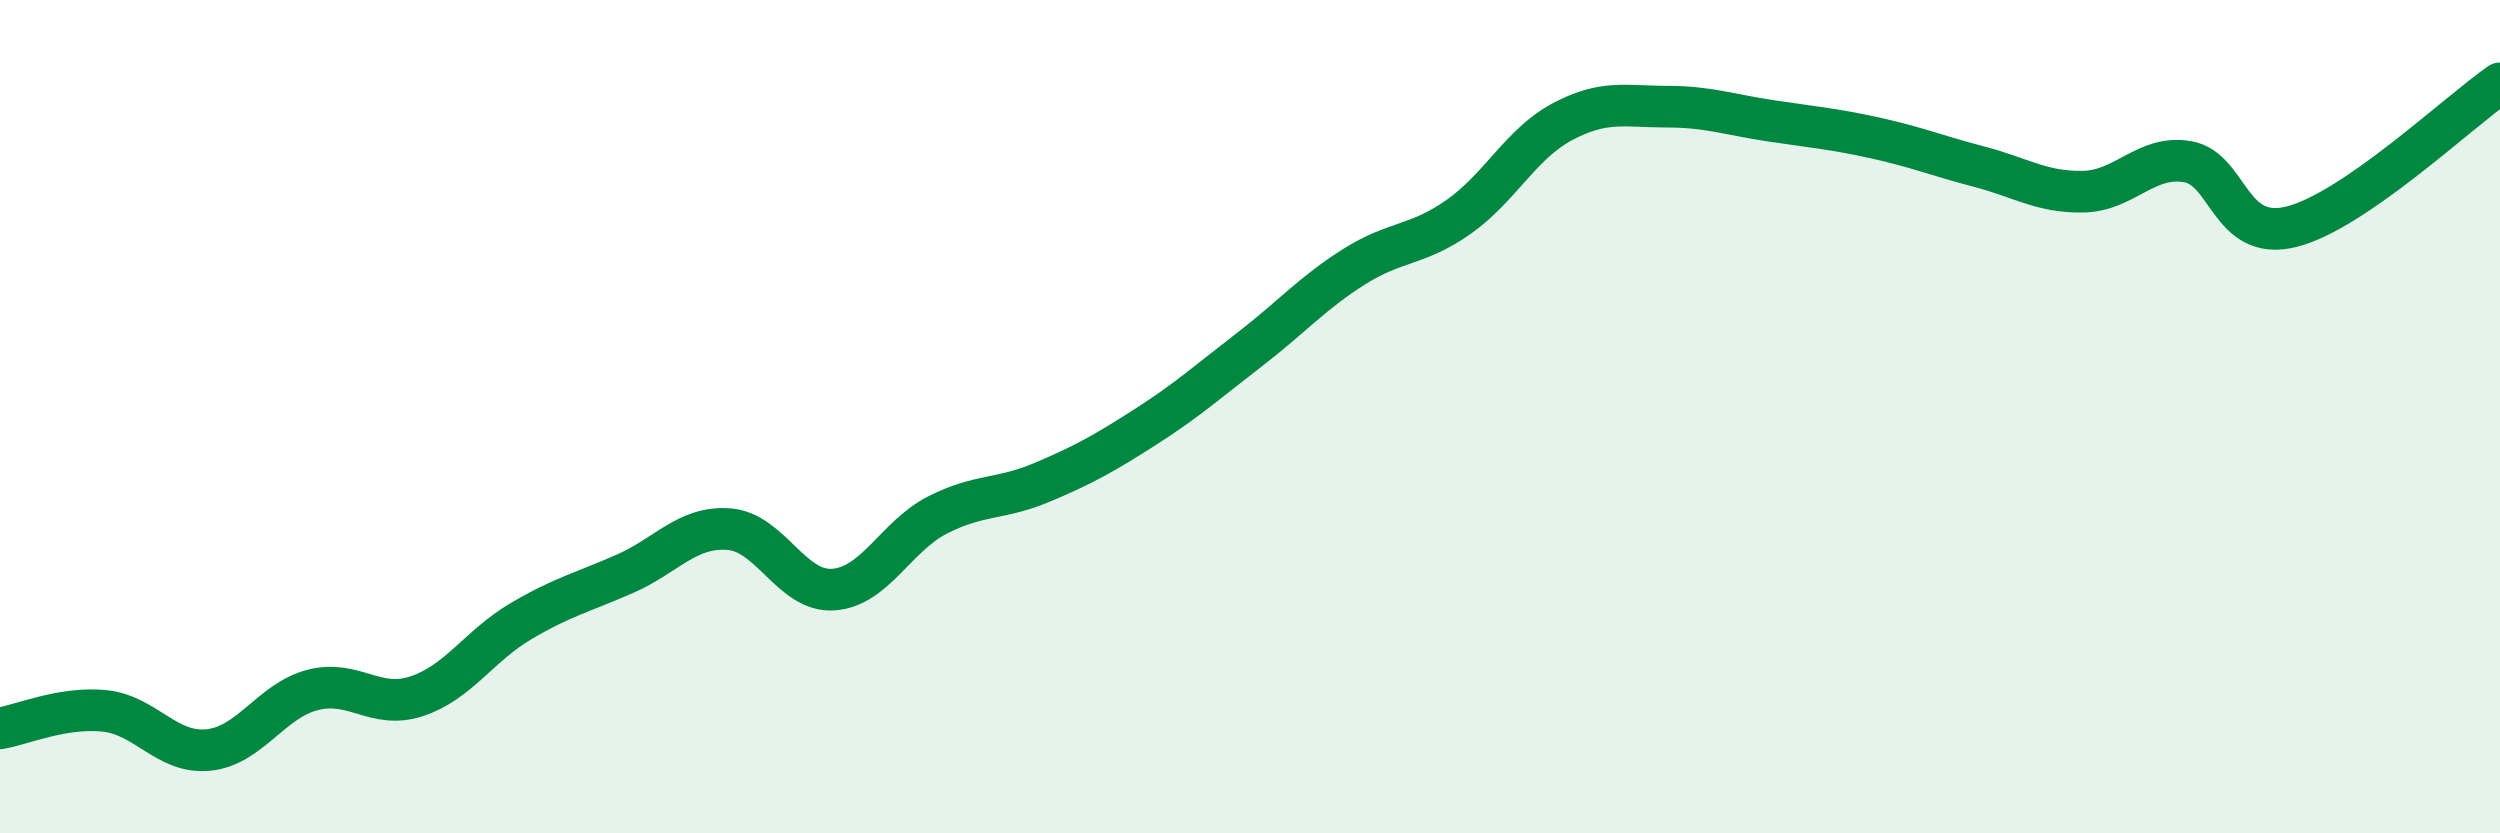
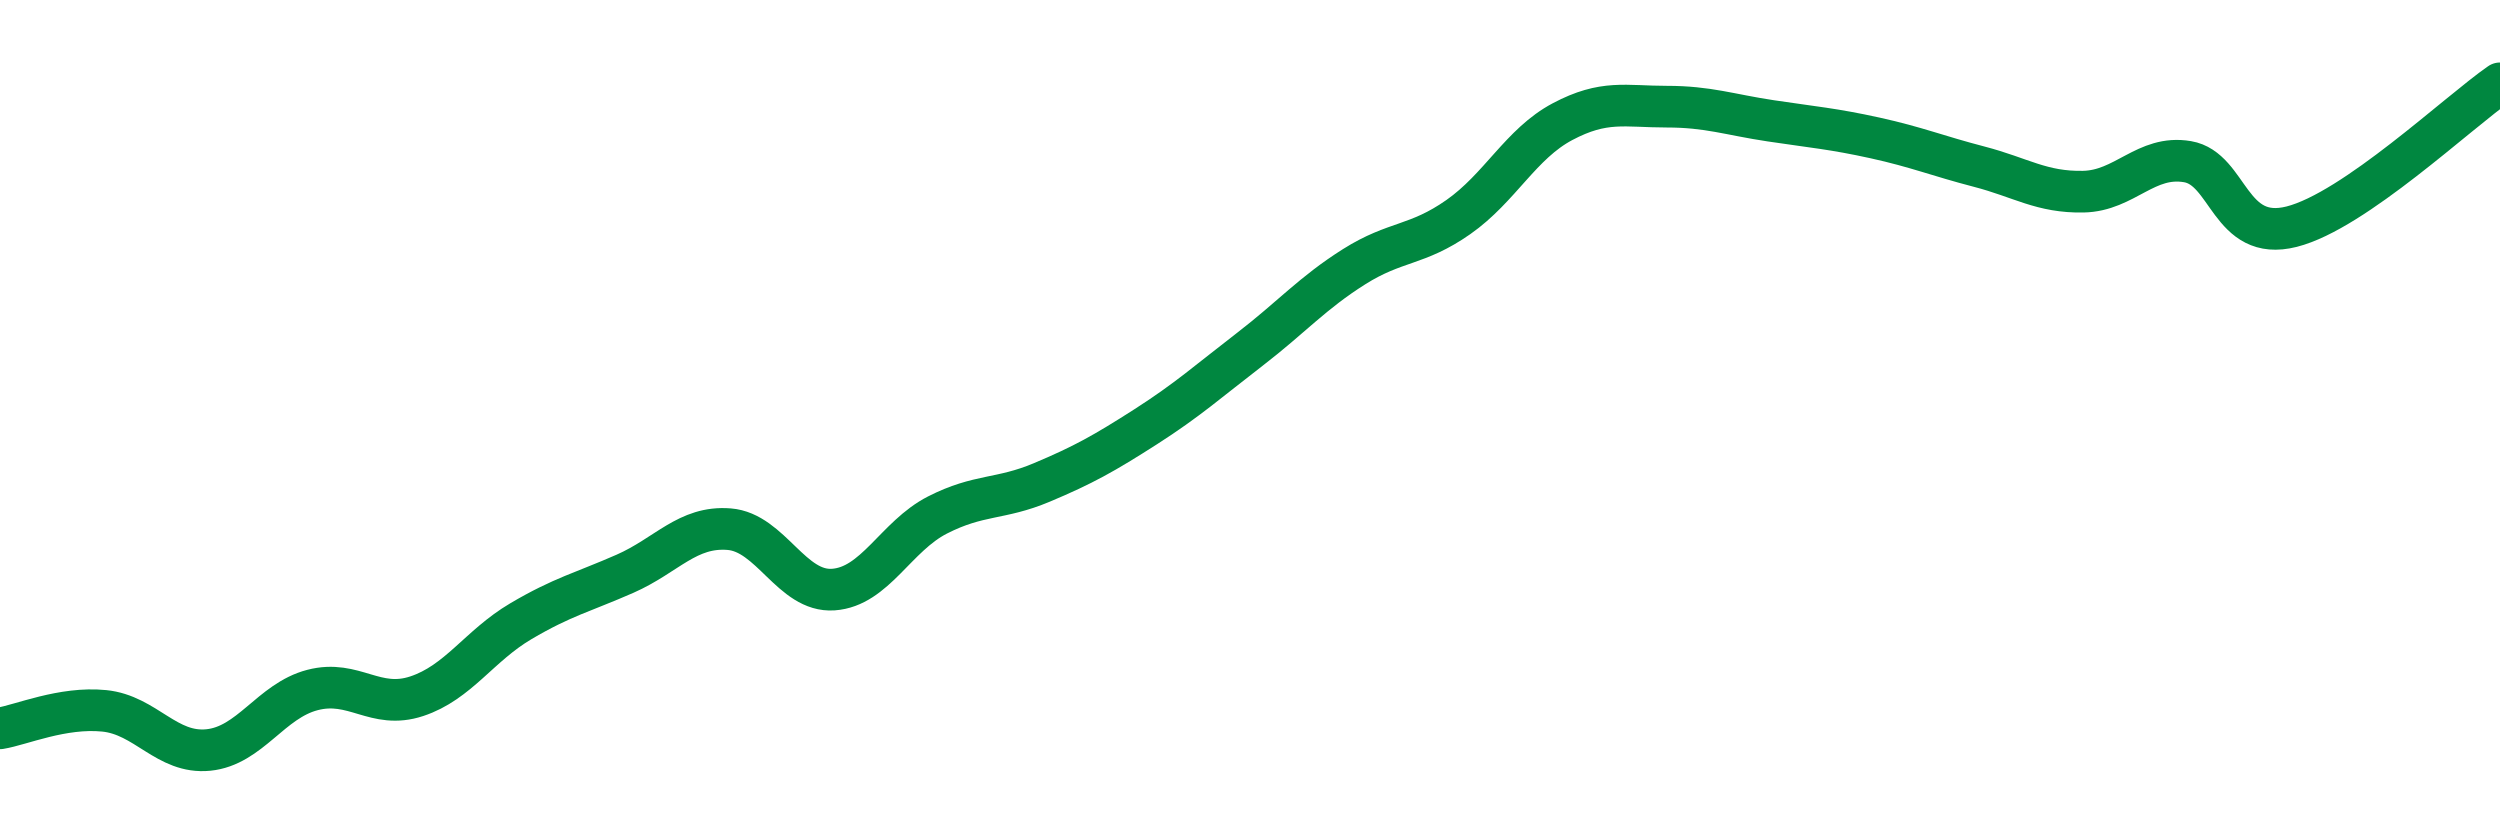
<svg xmlns="http://www.w3.org/2000/svg" width="60" height="20" viewBox="0 0 60 20">
-   <path d="M 0,17.48 C 0.5,17.4 1.5,16.96 2.5,17.06 C 3.5,17.16 4,18.1 5,18 C 6,17.9 6.5,16.82 7.5,16.56 C 8.5,16.3 9,17.04 10,16.71 C 11,16.38 11.5,15.5 12.5,14.91 C 13.5,14.32 14,14.21 15,13.77 C 16,13.33 16.5,12.62 17.5,12.7 C 18.5,12.78 19,14.22 20,14.15 C 21,14.08 21.5,12.87 22.5,12.36 C 23.5,11.85 24,12 25,11.58 C 26,11.16 26.5,10.88 27.5,10.24 C 28.5,9.6 29,9.15 30,8.38 C 31,7.61 31.5,7.03 32.5,6.4 C 33.5,5.77 34,5.91 35,5.21 C 36,4.51 36.5,3.45 37.5,2.92 C 38.5,2.39 39,2.56 40,2.56 C 41,2.56 41.5,2.75 42.5,2.9 C 43.5,3.05 44,3.09 45,3.31 C 46,3.53 46.5,3.74 47.5,4 C 48.5,4.26 49,4.62 50,4.6 C 51,4.58 51.5,3.71 52.5,3.88 C 53.5,4.05 53.5,5.82 55,5.44 C 56.5,5.06 59,2.69 60,2L60 20L0 20Z" fill="#008740" opacity="0.1" stroke-linecap="round" stroke-linejoin="round" />
  <path d="M 0,17.48 C 0.5,17.4 1.5,16.96 2.5,17.06 C 3.5,17.16 4,18.1 5,18 C 6,17.9 6.5,16.82 7.5,16.56 C 8.5,16.3 9,17.04 10,16.71 C 11,16.38 11.5,15.5 12.5,14.91 C 13.5,14.32 14,14.21 15,13.77 C 16,13.33 16.5,12.62 17.5,12.7 C 18.5,12.78 19,14.22 20,14.15 C 21,14.08 21.5,12.87 22.5,12.36 C 23.5,11.85 24,12 25,11.58 C 26,11.16 26.5,10.88 27.5,10.24 C 28.5,9.6 29,9.15 30,8.38 C 31,7.61 31.5,7.03 32.5,6.4 C 33.5,5.77 34,5.91 35,5.21 C 36,4.51 36.5,3.45 37.5,2.92 C 38.5,2.39 39,2.56 40,2.56 C 41,2.56 41.5,2.75 42.5,2.9 C 43.5,3.05 44,3.09 45,3.31 C 46,3.53 46.5,3.74 47.5,4 C 48.5,4.26 49,4.62 50,4.6 C 51,4.58 51.5,3.71 52.5,3.88 C 53.5,4.05 53.5,5.82 55,5.44 C 56.5,5.06 59,2.69 60,2" stroke="#008740" stroke-width="1" fill="none" stroke-linecap="round" stroke-linejoin="round" />
</svg>